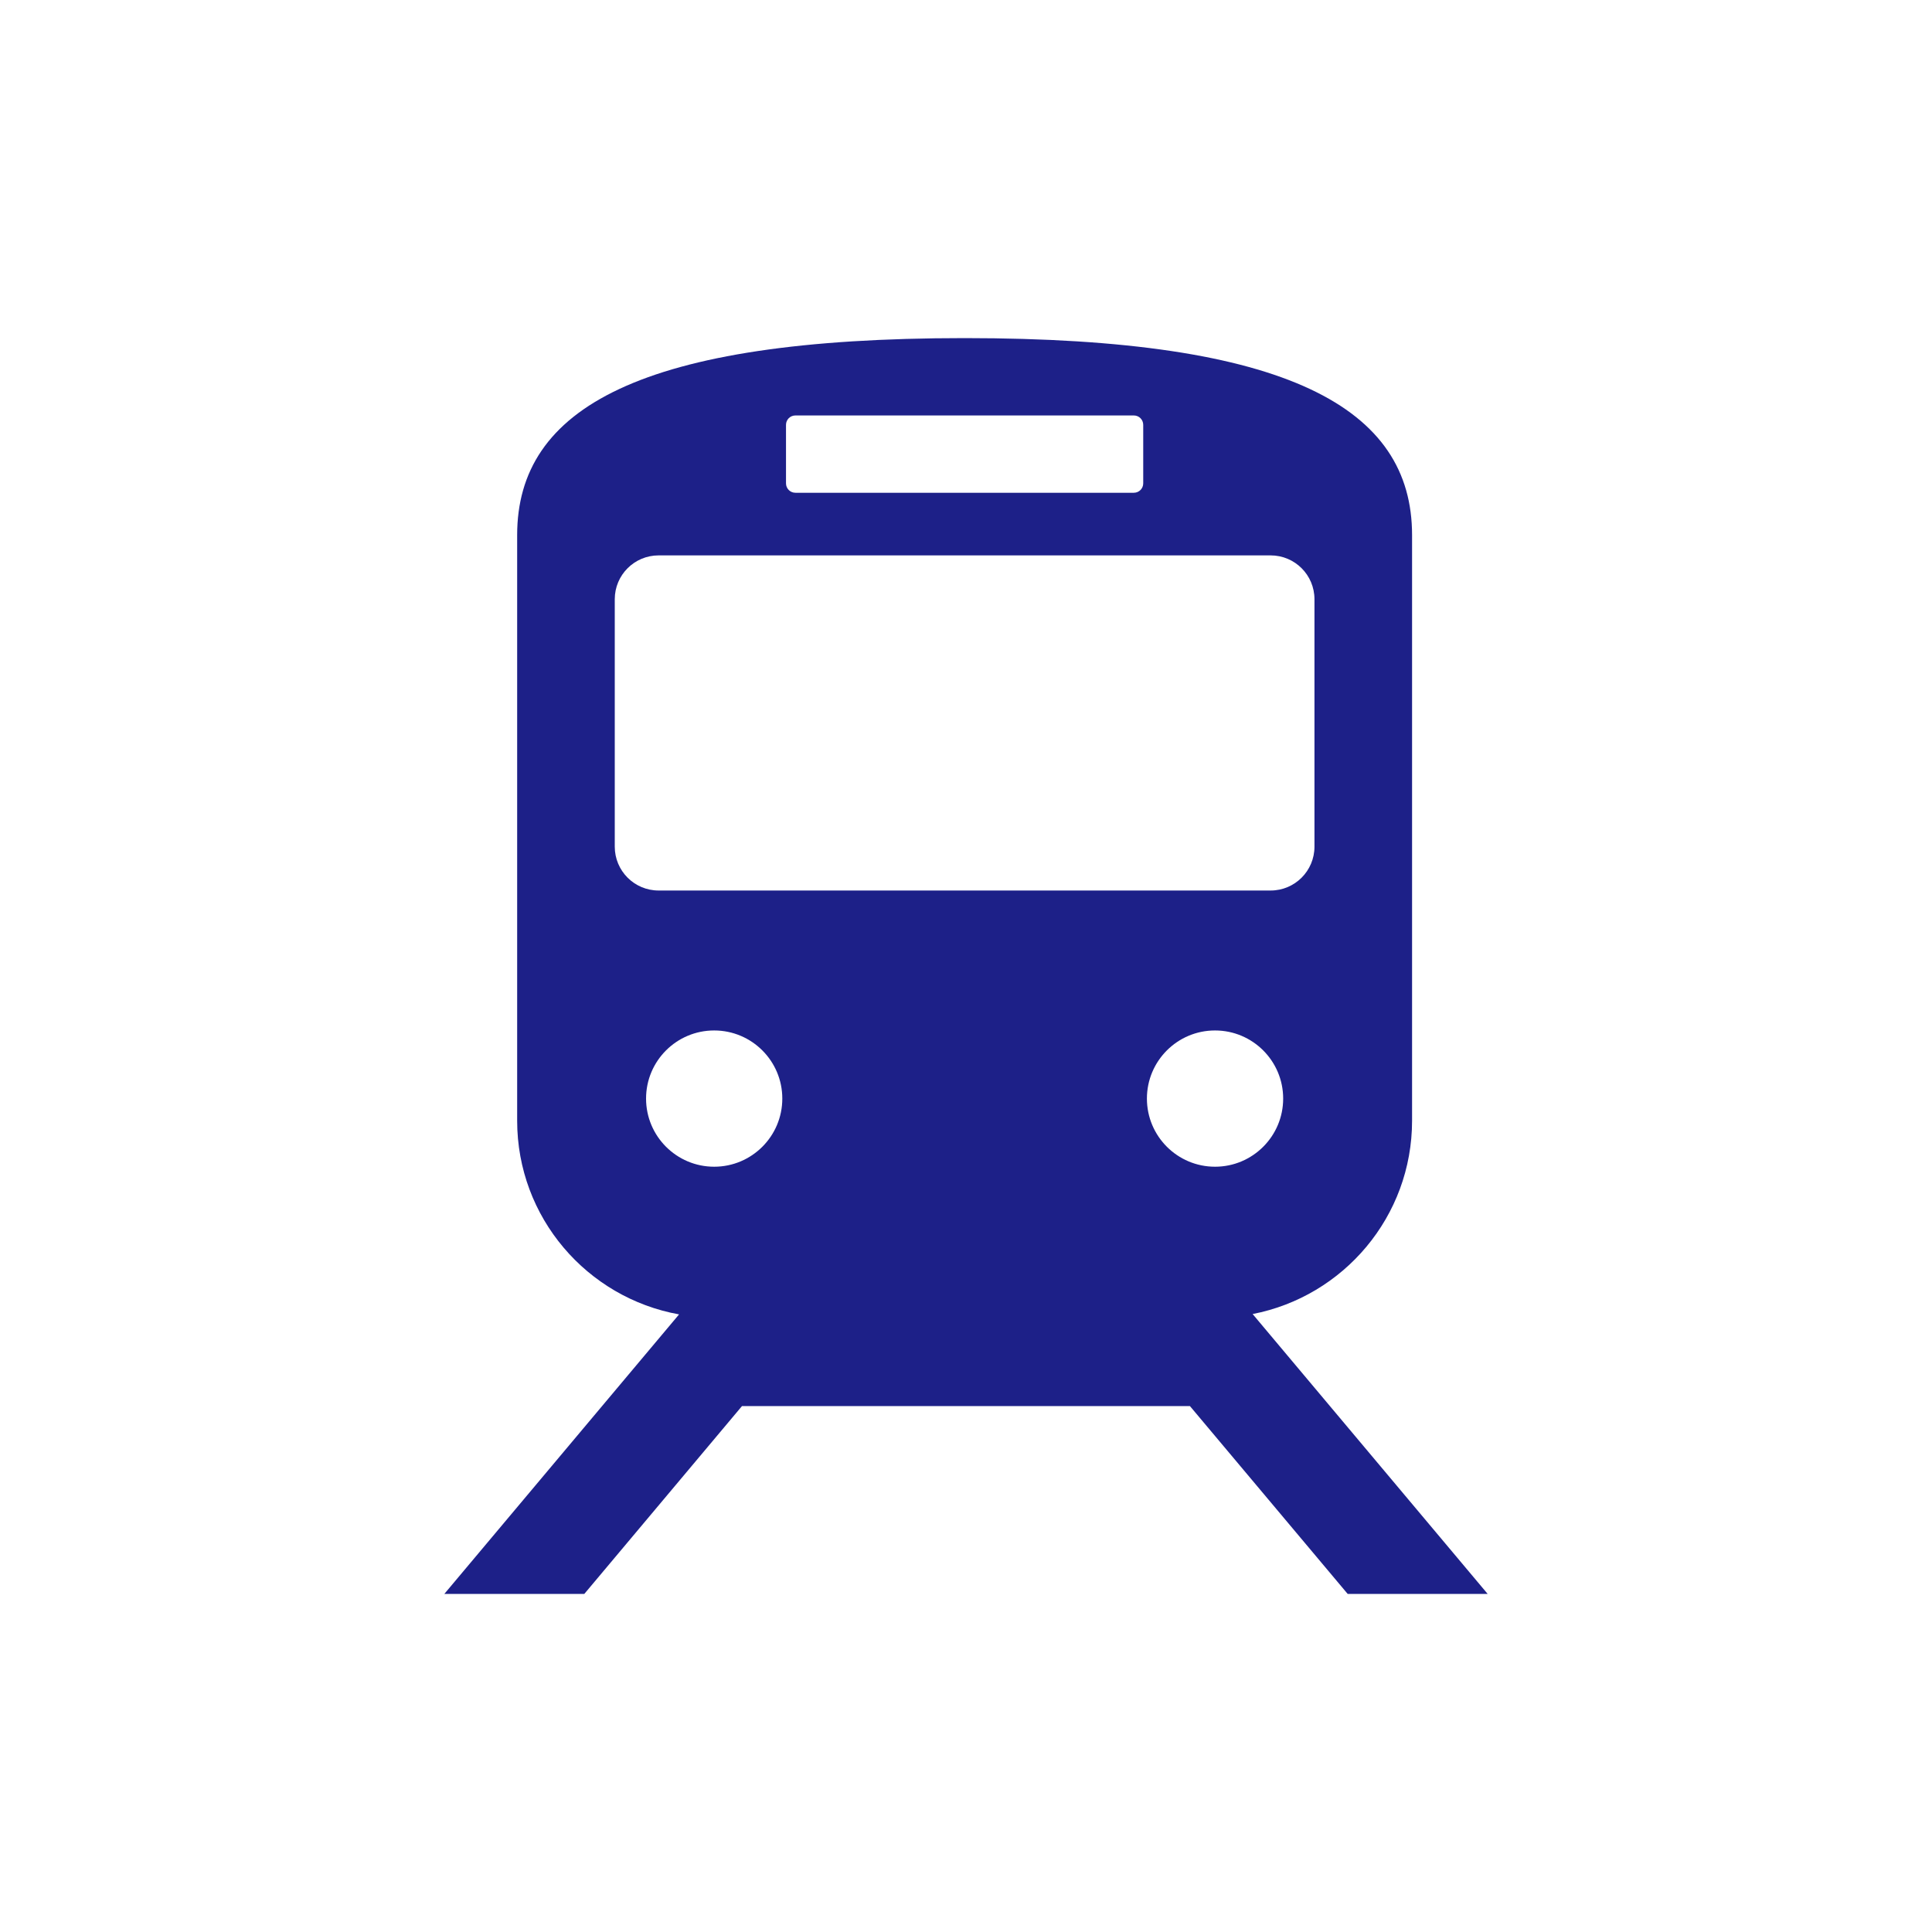
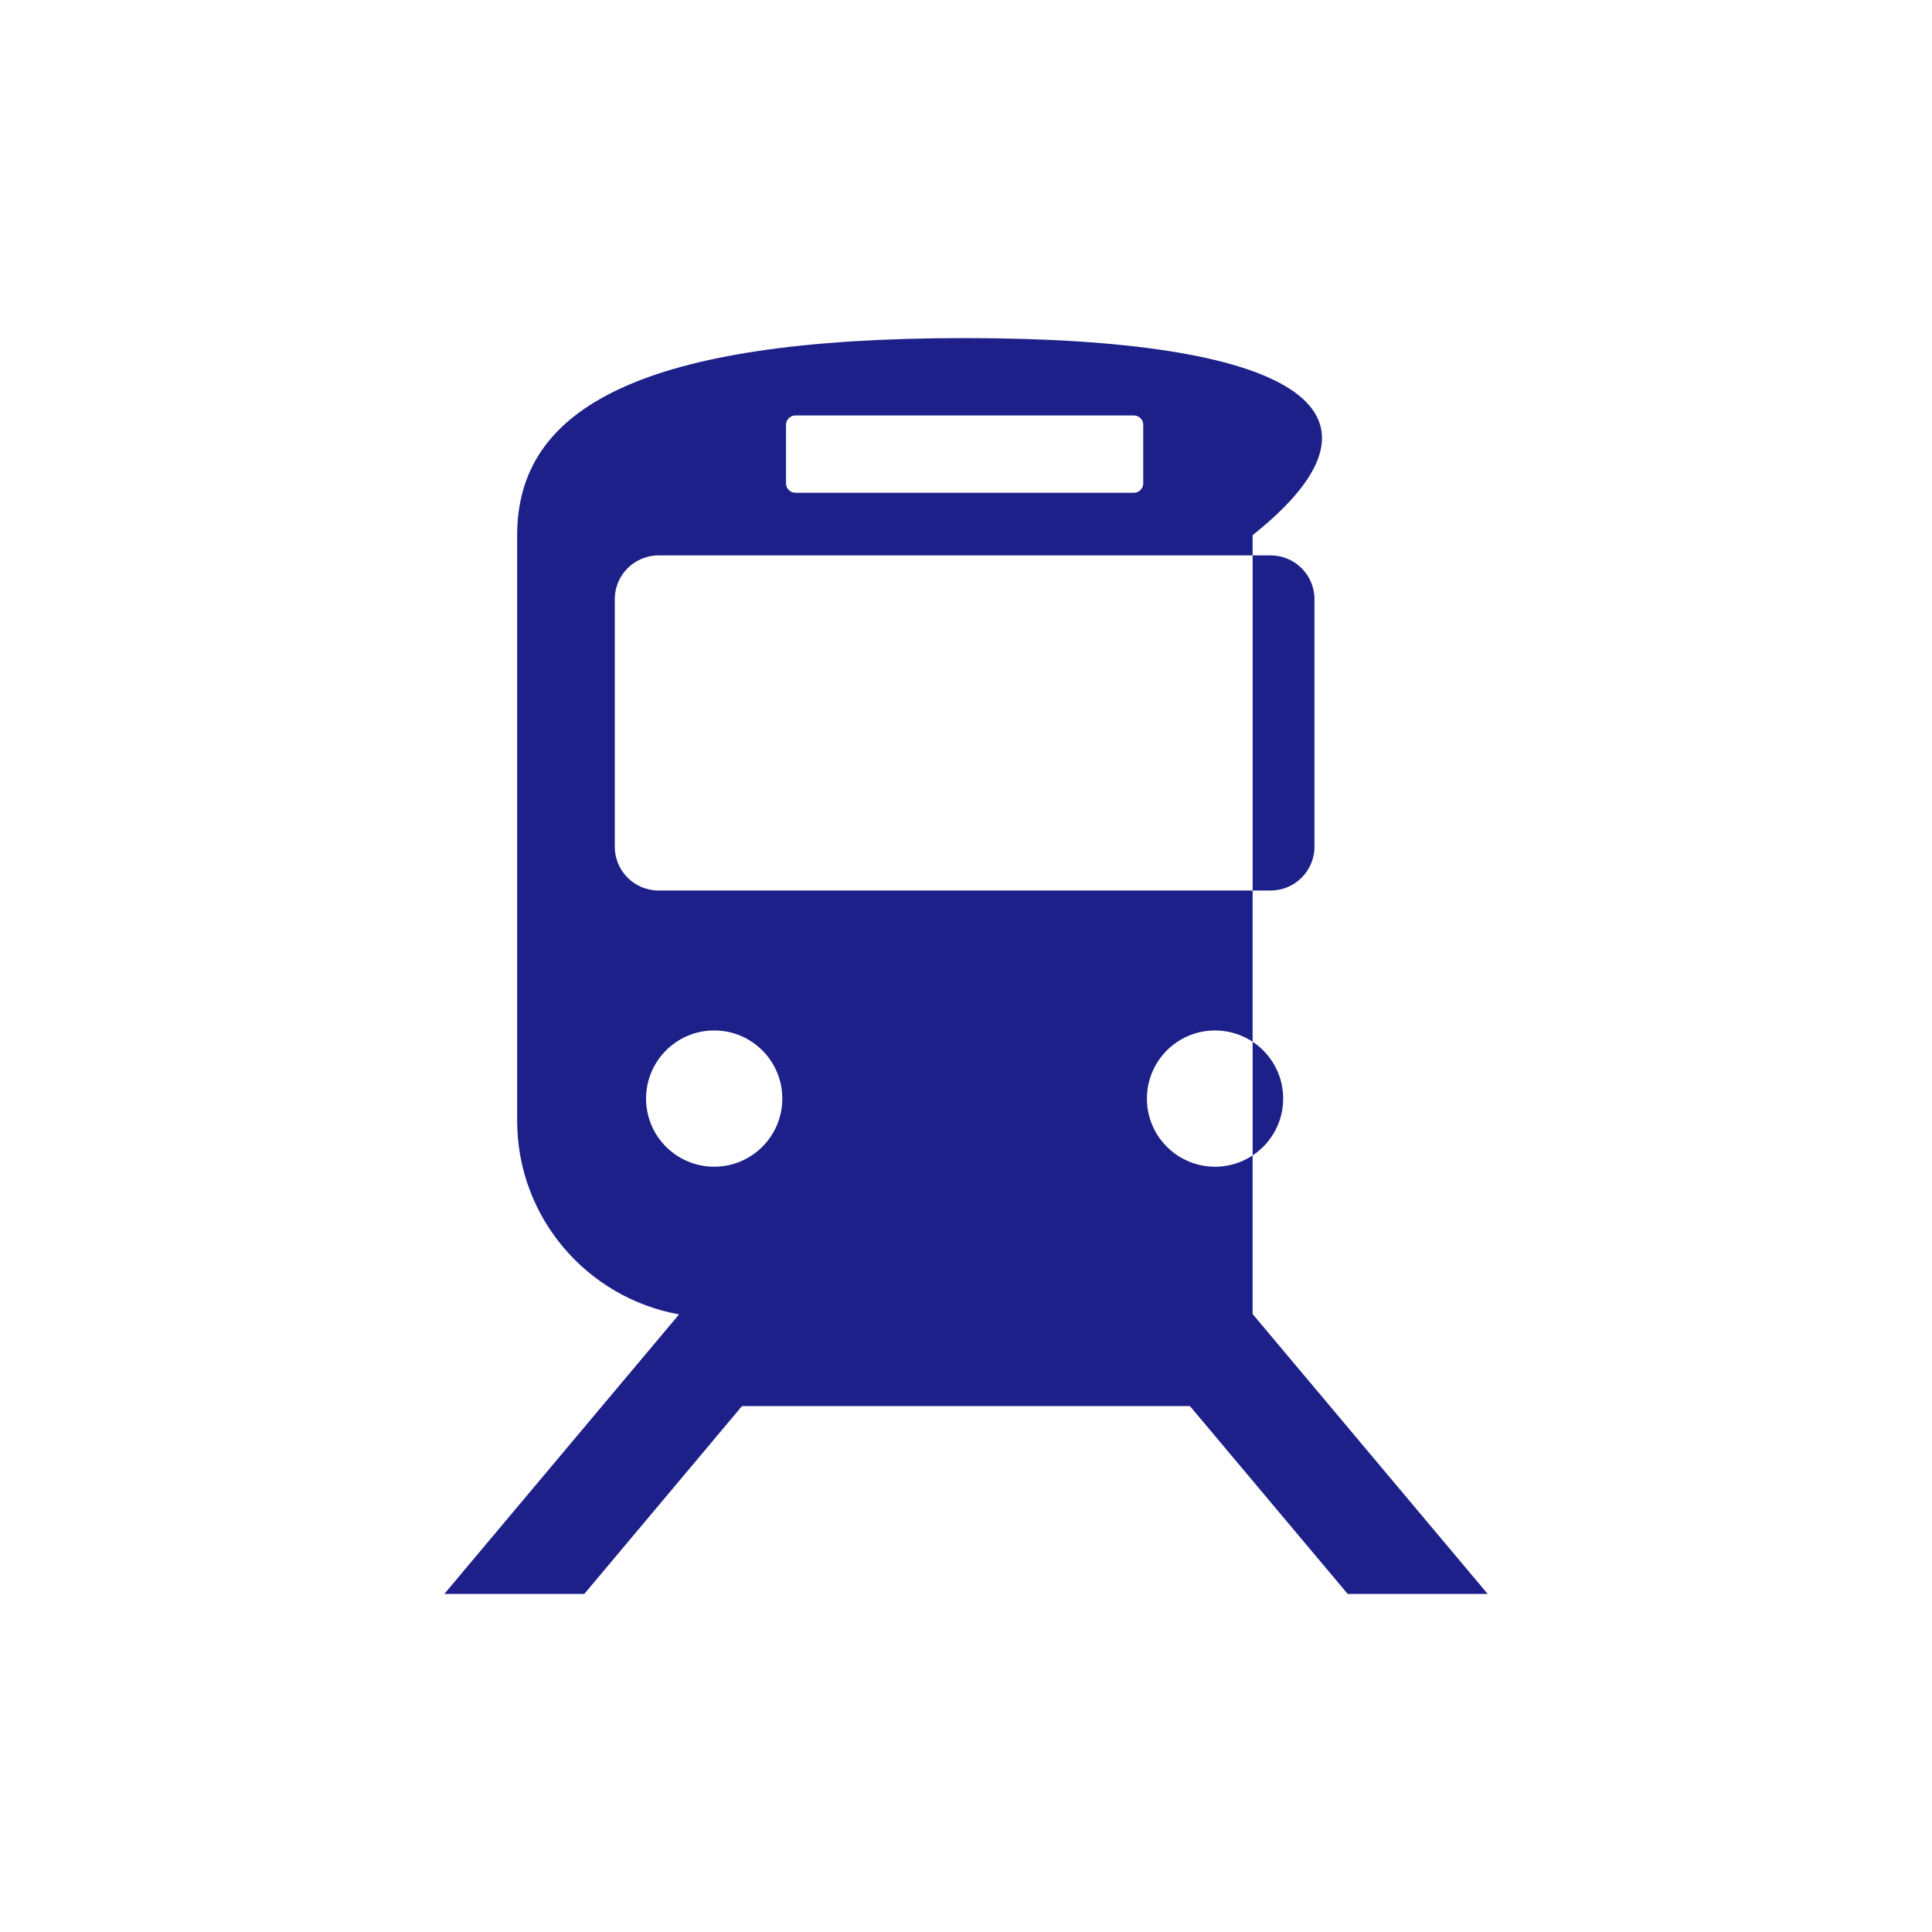
<svg xmlns="http://www.w3.org/2000/svg" width="200" height="200" viewBox="0 0 200 200" fill="none">
-   <path d="M139.51 165H154.001L129.672 136.029C139.072 134.21 146.177 125.944 146.177 116.014V55.398C146.177 42.245 133.404 35 99.857 35C66.307 35 53.536 42.245 53.536 55.398V116.015C53.536 126.031 60.77 134.348 70.296 136.066L45.999 165H60.489L76.81 145.557H123.181L139.51 165ZM125.78 120.778C121.886 120.778 118.728 117.619 118.728 113.725C118.728 109.831 121.886 106.673 125.78 106.673C129.676 106.673 132.833 109.831 132.833 113.725C132.833 117.619 129.676 120.778 125.78 120.778ZM81.367 43.98C81.367 43.439 81.803 43.008 82.34 43.008H117.374C117.911 43.008 118.346 43.439 118.346 43.98V50.039C118.346 50.578 117.911 51.011 117.374 51.011H82.34C81.803 51.011 81.367 50.578 81.367 50.039V43.98ZM63.64 87.646V62.032C63.64 59.525 65.671 57.494 68.18 57.494H131.535C134.041 57.494 136.073 59.525 136.073 62.032V87.646C136.073 90.153 134.041 92.186 131.535 92.186H68.18C65.671 92.186 63.64 90.153 63.64 87.646ZM66.88 113.725C66.88 109.831 70.037 106.673 73.931 106.673C77.827 106.673 80.984 109.831 80.984 113.725C80.984 117.619 77.827 120.778 73.931 120.778C70.038 120.778 66.88 117.619 66.88 113.725Z" fill="#1D2088" />
+   <path d="M139.51 165H154.001L129.672 136.029V55.398C146.177 42.245 133.404 35 99.857 35C66.307 35 53.536 42.245 53.536 55.398V116.015C53.536 126.031 60.77 134.348 70.296 136.066L45.999 165H60.489L76.81 145.557H123.181L139.51 165ZM125.78 120.778C121.886 120.778 118.728 117.619 118.728 113.725C118.728 109.831 121.886 106.673 125.78 106.673C129.676 106.673 132.833 109.831 132.833 113.725C132.833 117.619 129.676 120.778 125.78 120.778ZM81.367 43.98C81.367 43.439 81.803 43.008 82.34 43.008H117.374C117.911 43.008 118.346 43.439 118.346 43.98V50.039C118.346 50.578 117.911 51.011 117.374 51.011H82.34C81.803 51.011 81.367 50.578 81.367 50.039V43.98ZM63.64 87.646V62.032C63.64 59.525 65.671 57.494 68.18 57.494H131.535C134.041 57.494 136.073 59.525 136.073 62.032V87.646C136.073 90.153 134.041 92.186 131.535 92.186H68.18C65.671 92.186 63.64 90.153 63.64 87.646ZM66.88 113.725C66.88 109.831 70.037 106.673 73.931 106.673C77.827 106.673 80.984 109.831 80.984 113.725C80.984 117.619 77.827 120.778 73.931 120.778C70.038 120.778 66.88 117.619 66.88 113.725Z" fill="#1D2088" />
</svg>